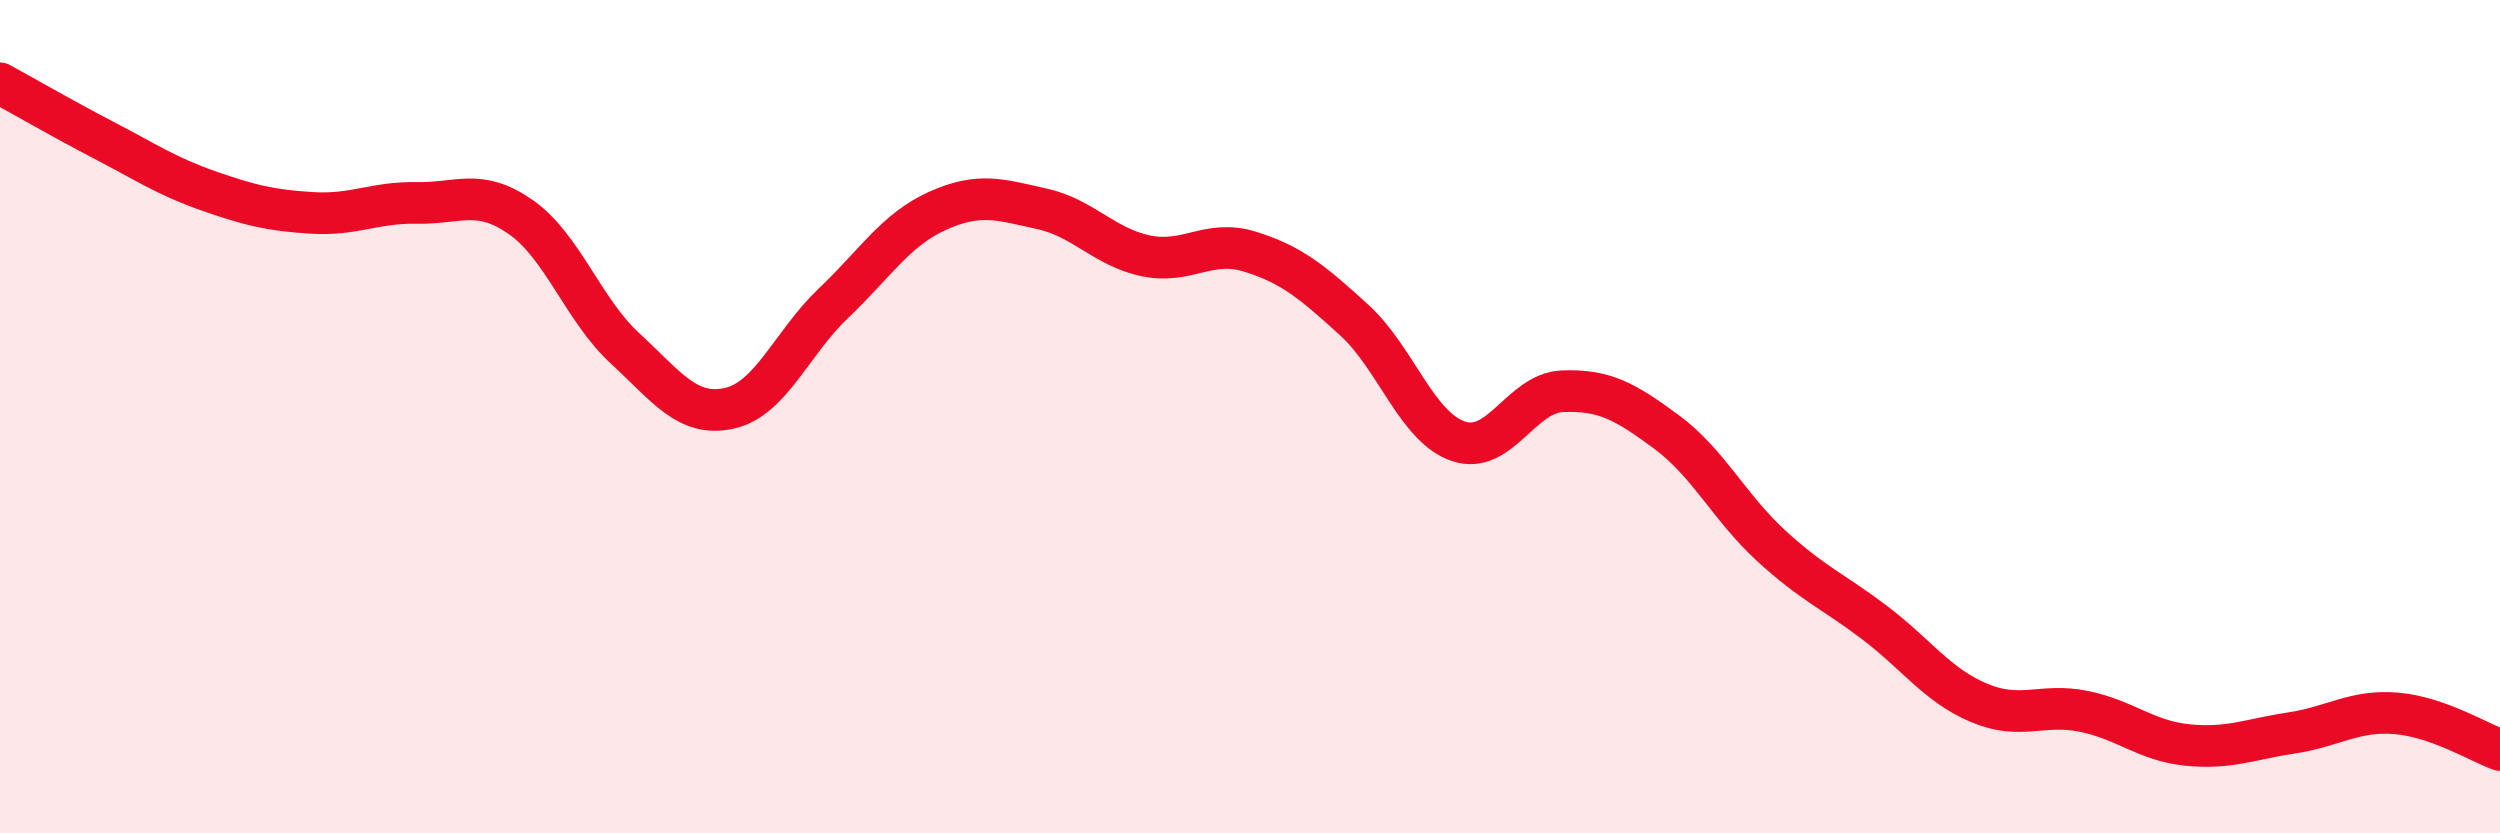
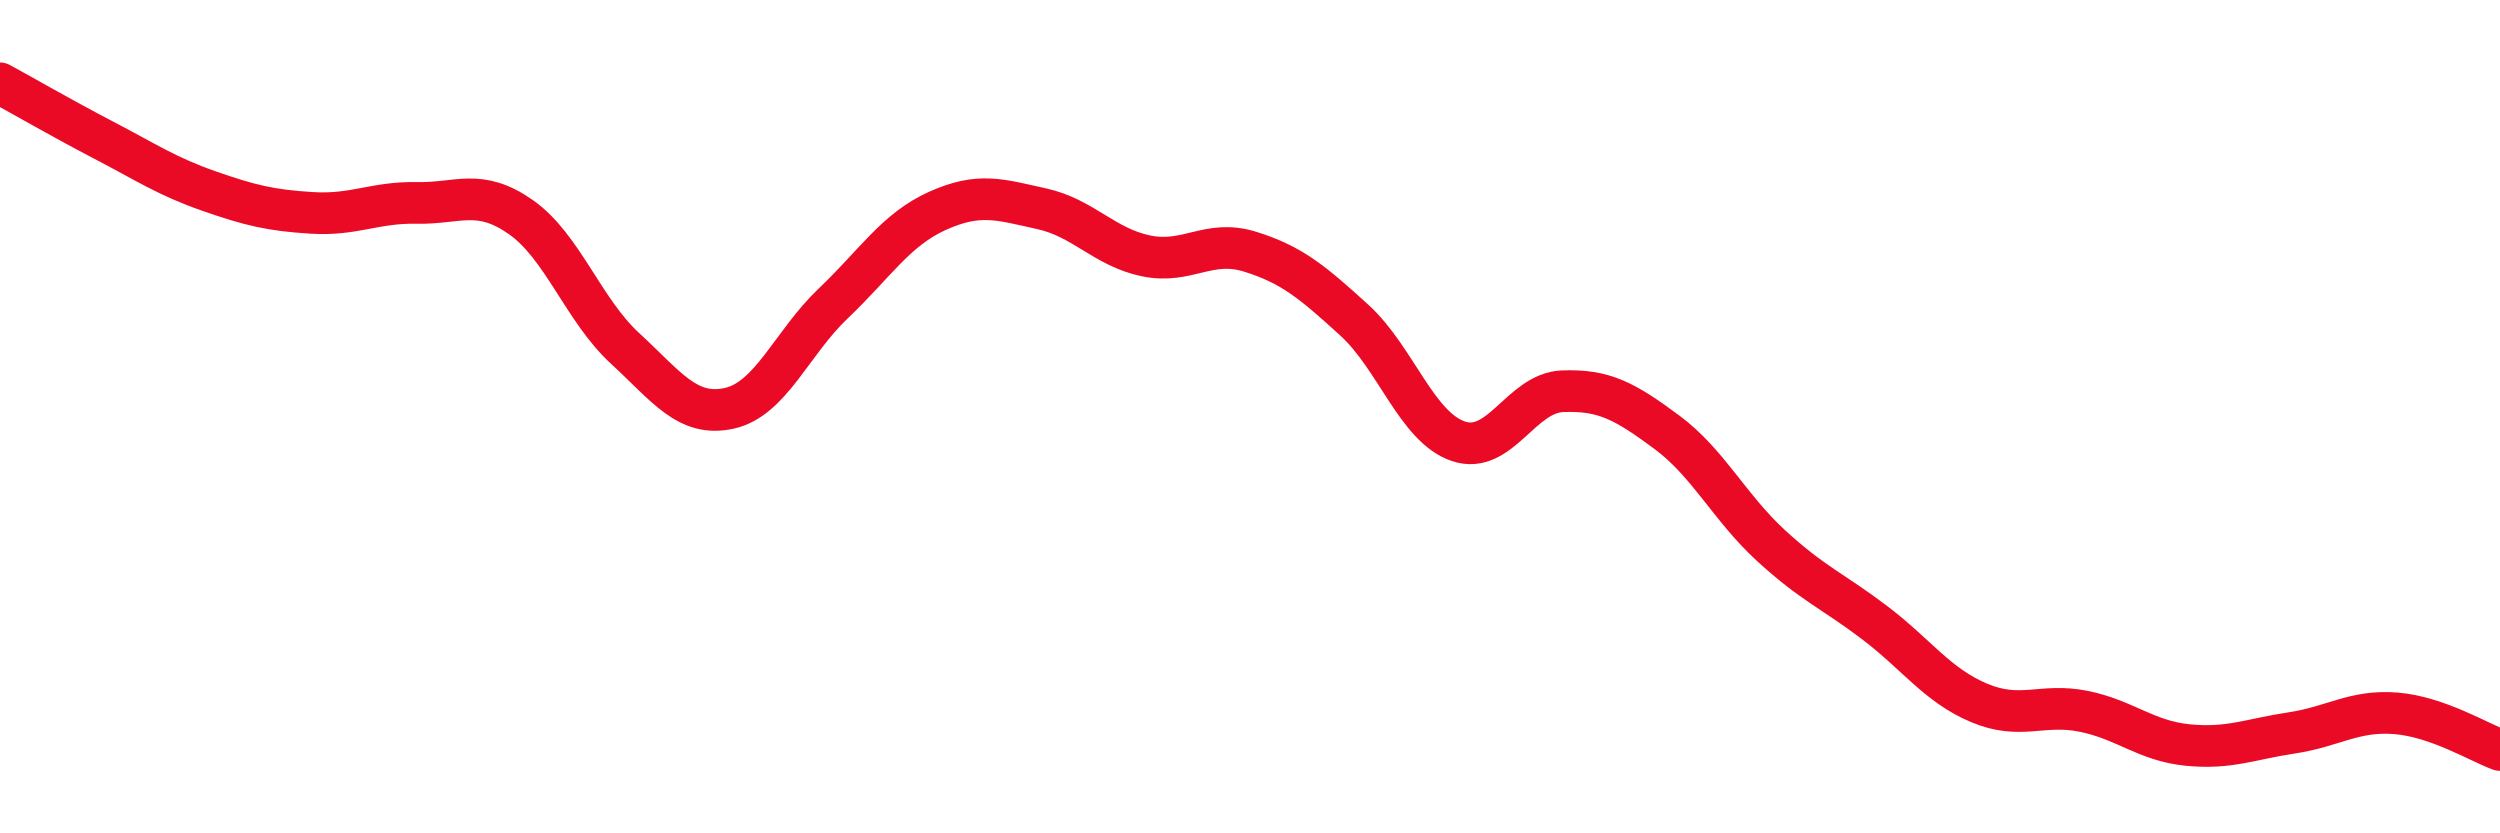
<svg xmlns="http://www.w3.org/2000/svg" width="60" height="20" viewBox="0 0 60 20">
-   <path d="M 0,2 C 0.5,2.27 1.5,2.85 2.5,3.37 C 3.5,3.89 4,4.23 5,4.58 C 6,4.93 6.5,5.05 7.5,5.11 C 8.5,5.17 9,4.85 10,4.87 C 11,4.89 11.5,4.51 12.5,5.21 C 13.5,5.91 14,7.44 15,8.36 C 16,9.28 16.5,10.02 17.5,9.8 C 18.5,9.58 19,8.23 20,7.28 C 21,6.33 21.5,5.51 22.5,5.06 C 23.5,4.61 24,4.79 25,5.01 C 26,5.23 26.5,5.93 27.5,6.14 C 28.5,6.35 29,5.73 30,6.04 C 31,6.35 31.5,6.77 32.5,7.68 C 33.5,8.59 34,10.25 35,10.59 C 36,10.93 36.5,9.43 37.5,9.39 C 38.5,9.35 39,9.63 40,10.37 C 41,11.11 41.5,12.17 42.5,13.09 C 43.5,14.01 44,14.19 45,14.95 C 46,15.71 46.5,16.45 47.5,16.87 C 48.5,17.29 49,16.87 50,17.07 C 51,17.27 51.5,17.78 52.5,17.88 C 53.5,17.98 54,17.74 55,17.59 C 56,17.44 56.5,17.04 57.5,17.12 C 58.5,17.2 59.5,17.82 60,18L60 20L0 20Z" fill="#EB0A25" opacity="0.1" stroke-linecap="round" stroke-linejoin="round" />
  <path d="M 0,2 C 0.5,2.27 1.5,2.85 2.5,3.37 C 3.5,3.89 4,4.23 5,4.58 C 6,4.93 6.5,5.05 7.5,5.11 C 8.5,5.17 9,4.85 10,4.87 C 11,4.89 11.5,4.51 12.5,5.21 C 13.5,5.91 14,7.44 15,8.36 C 16,9.28 16.5,10.02 17.5,9.8 C 18.5,9.58 19,8.23 20,7.28 C 21,6.33 21.5,5.51 22.5,5.06 C 23.5,4.61 24,4.79 25,5.01 C 26,5.23 26.5,5.93 27.5,6.14 C 28.5,6.35 29,5.73 30,6.04 C 31,6.35 31.5,6.77 32.5,7.68 C 33.5,8.59 34,10.25 35,10.59 C 36,10.93 36.5,9.43 37.5,9.39 C 38.5,9.35 39,9.63 40,10.37 C 41,11.11 41.5,12.17 42.5,13.09 C 43.5,14.01 44,14.19 45,14.95 C 46,15.71 46.5,16.45 47.5,16.87 C 48.5,17.29 49,16.87 50,17.07 C 51,17.27 51.5,17.78 52.5,17.88 C 53.5,17.98 54,17.74 55,17.59 C 56,17.44 56.5,17.04 57.5,17.12 C 58.5,17.2 59.5,17.82 60,18" stroke="#EB0A25" stroke-width="1" fill="none" stroke-linecap="round" stroke-linejoin="round" />
</svg>